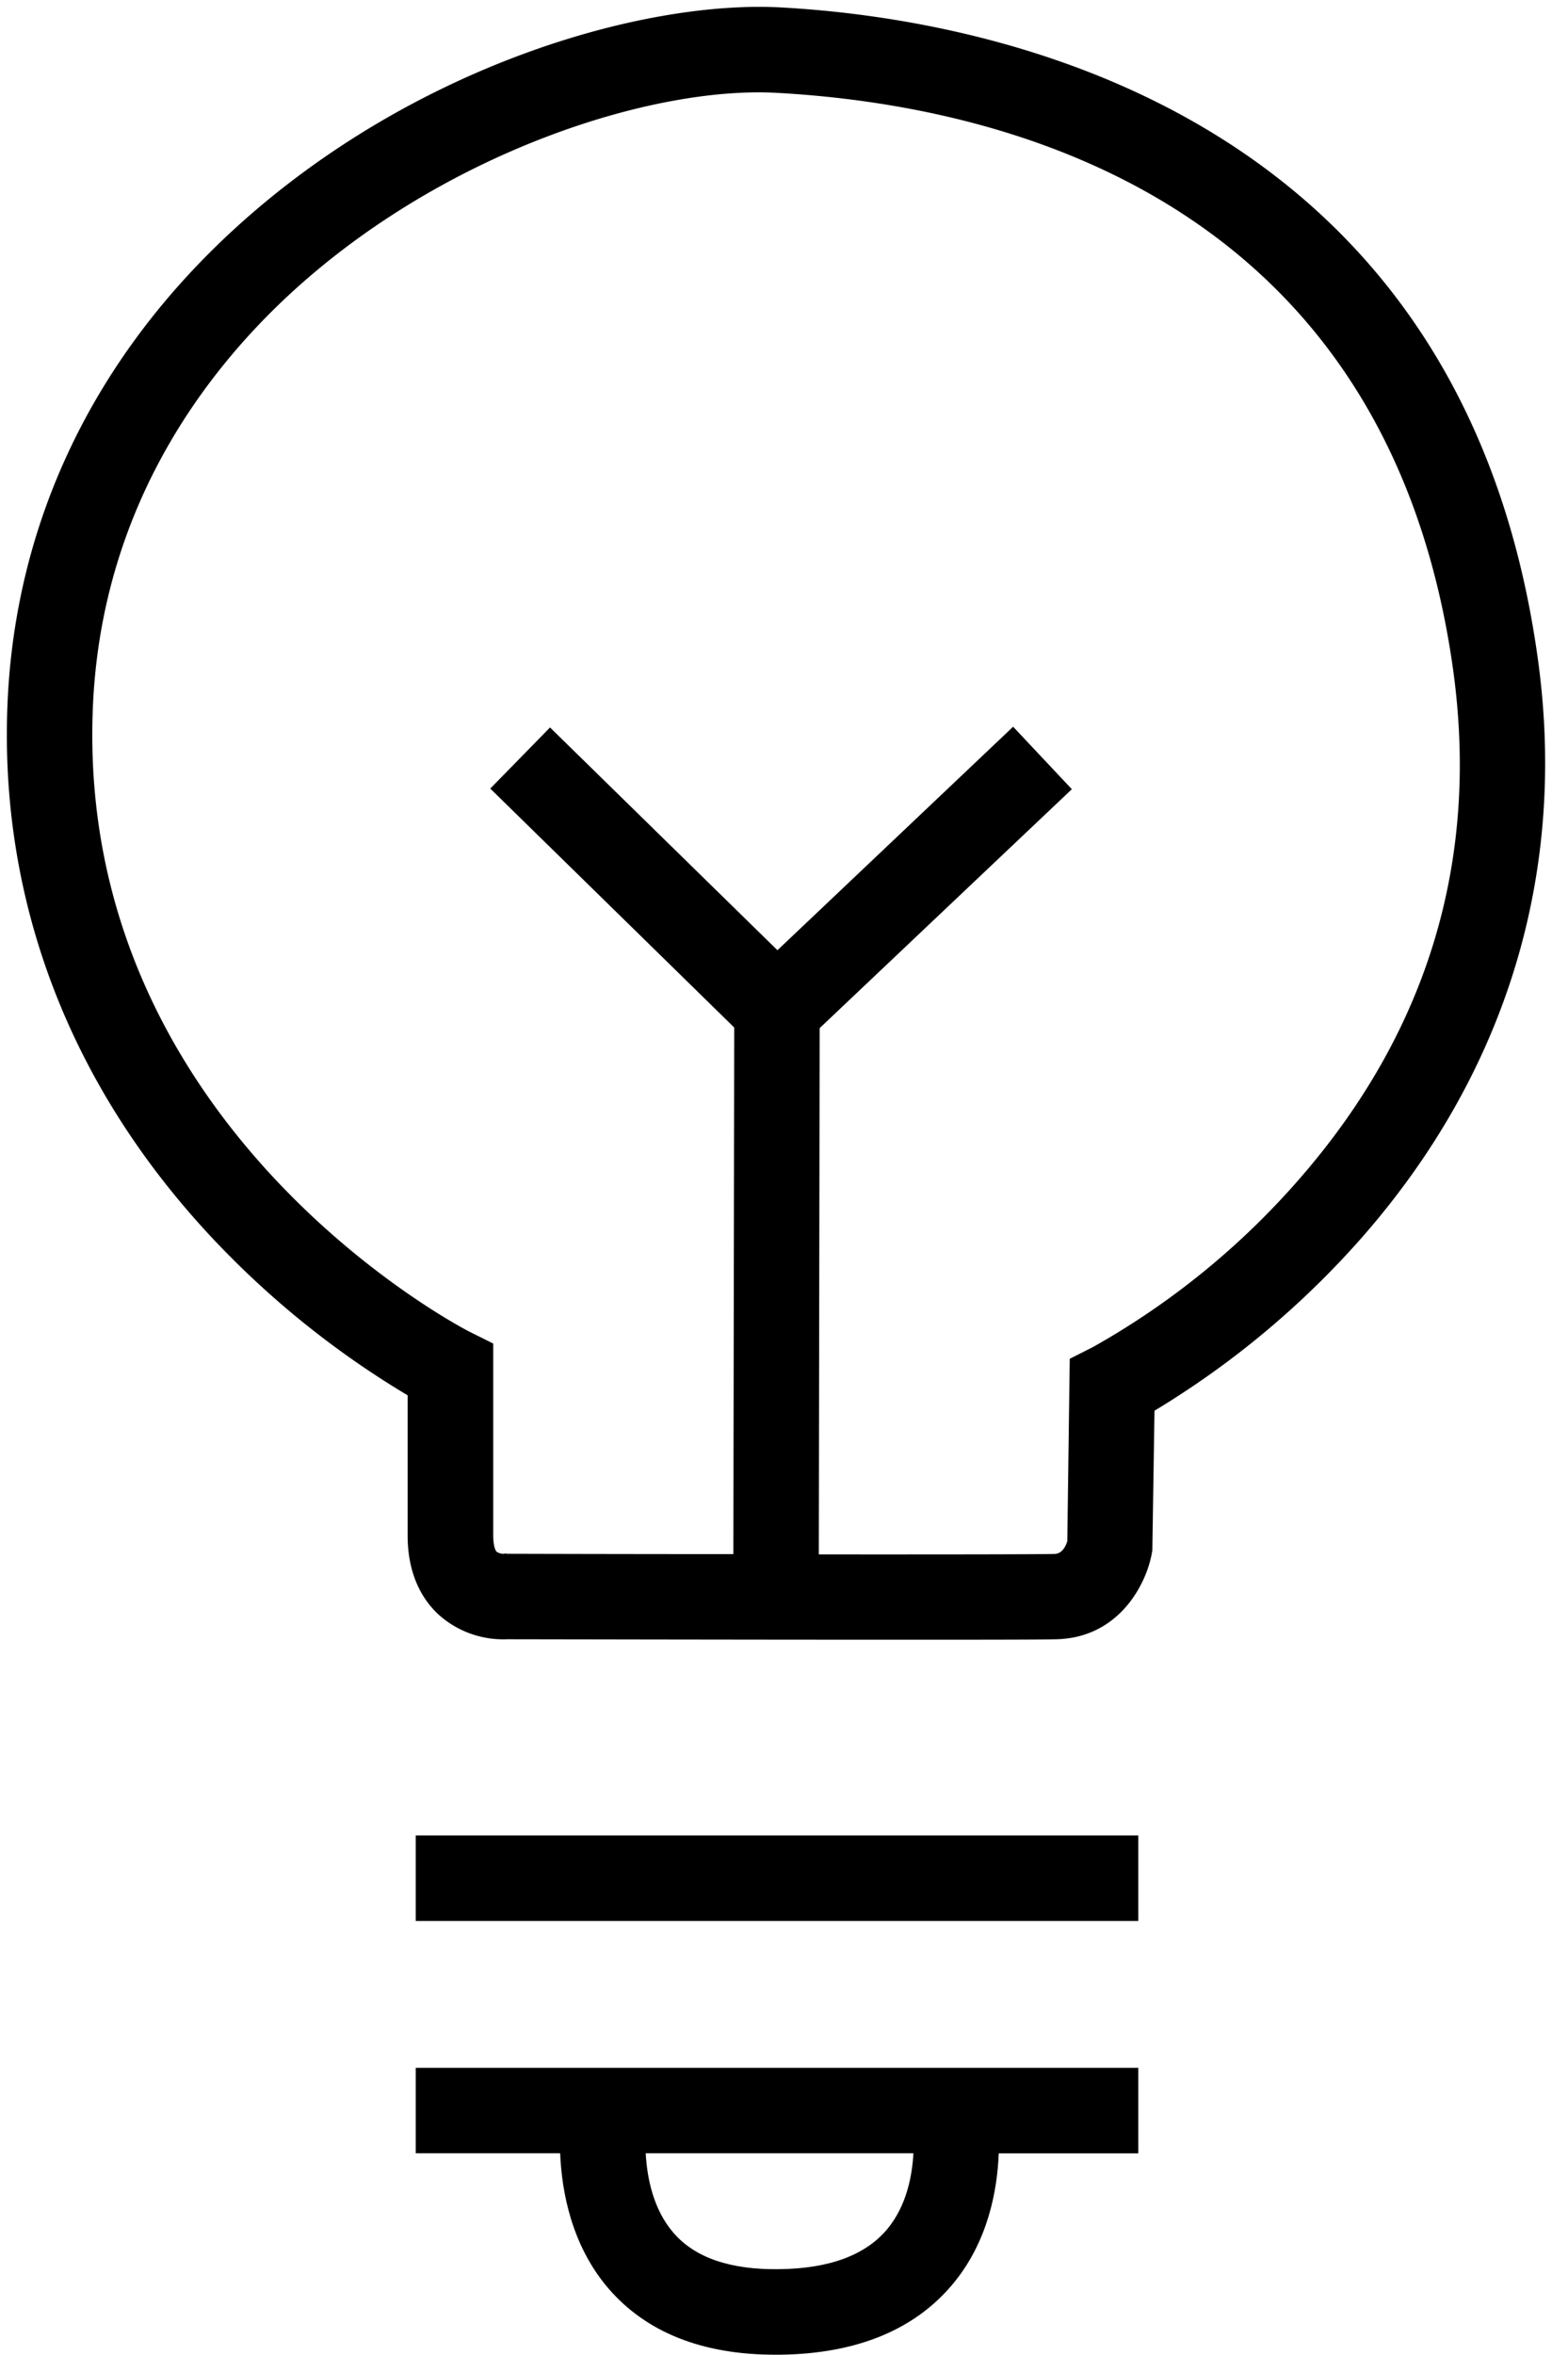
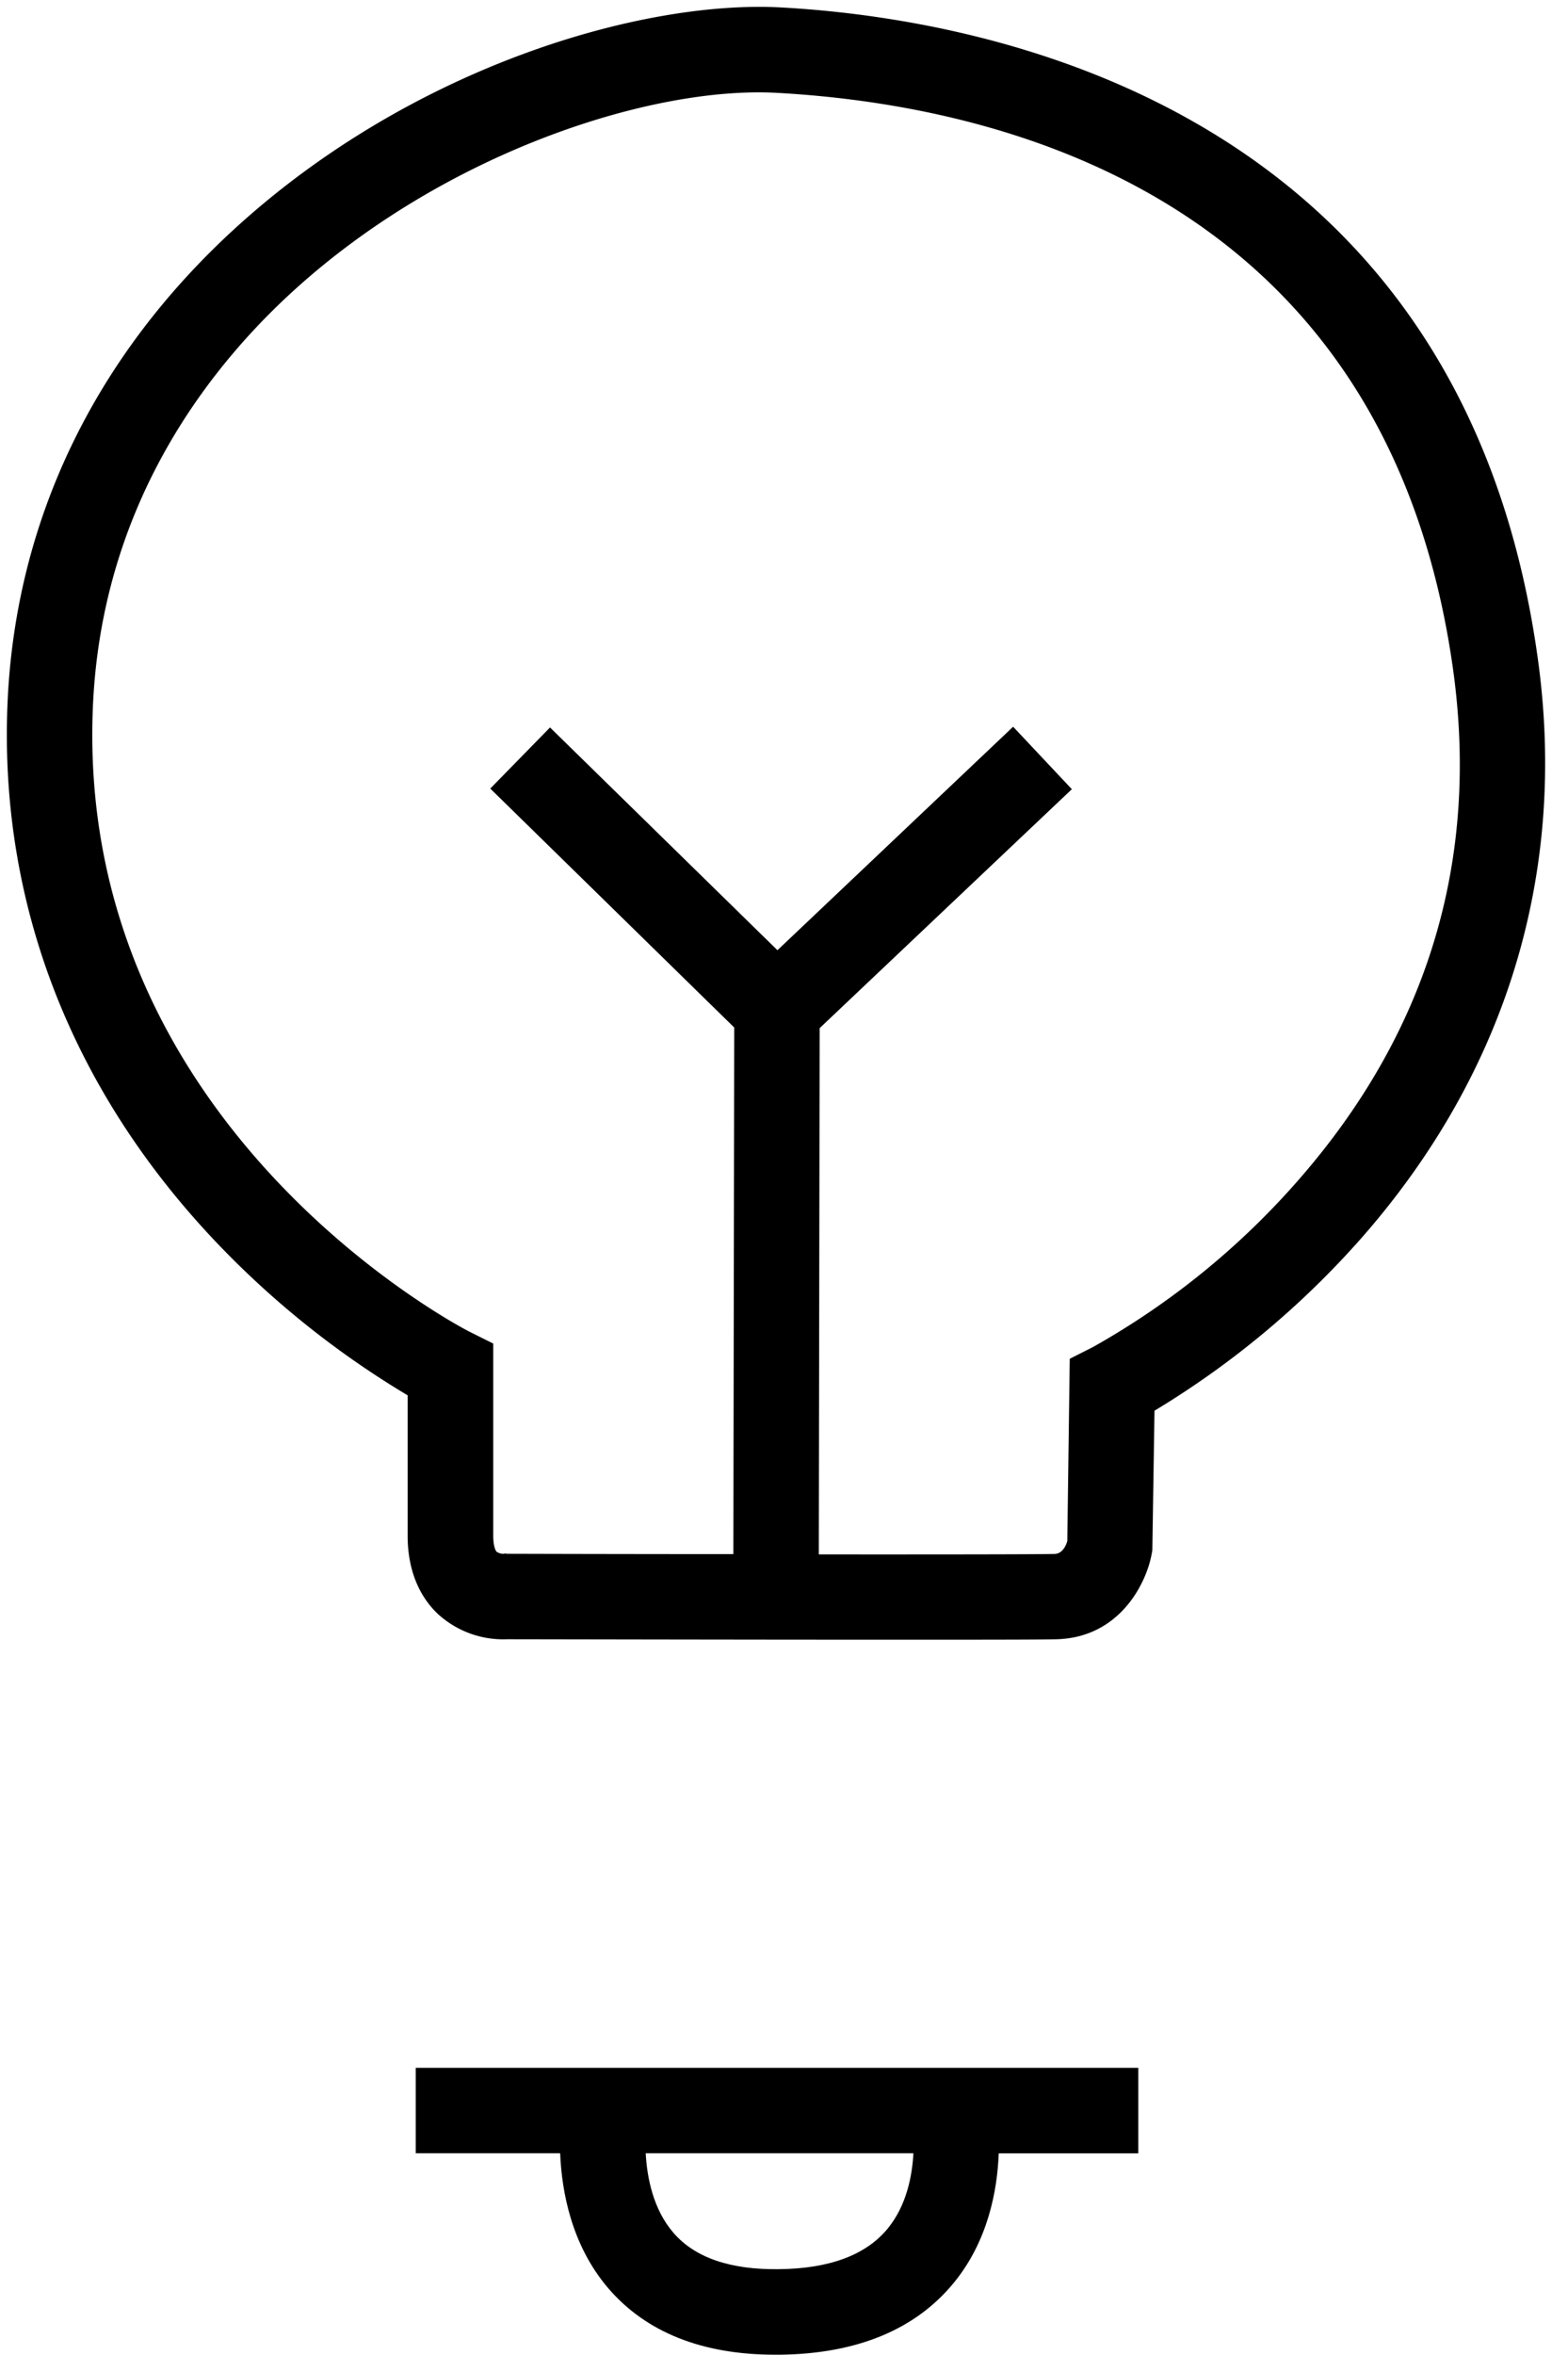
<svg xmlns="http://www.w3.org/2000/svg" data-name="Layer 1" height="413.2" preserveAspectRatio="xMidYMid meet" version="1.0" viewBox="284.7 68.5 275.3 413.2" width="275.3" zoomAndPan="magnify">
  <g id="change1_1">
    <path d="M554.64,183.63C541,86.75,457.27,71.76,421.91,69.81c-24.25-1.35-64.56,10.18-95.79,38.62-25,22.78-38.89,51.82-40.12,84-1.33,34.55,11.13,66.82,36,93.31a158.68,158.68,0,0,0,34.27,27.56V337.9c0,7.32,2.95,11.58,5.42,13.86a17,17,0,0,0,12,4.34c3.79,0,40.32.08,67.46.08,14.46,0,26.26,0,29-.08,11.2-.27,15.86-9.92,16.76-15l.11-.6L487.4,316a155.3,155.3,0,0,0,36.41-30.38C549.29,256.58,560,221.32,554.64,183.63Zm-41.76,91.66a136.87,136.87,0,0,1-36.3,29.55l-4.06,2.05-.43,32c-.28.9-.91,2.21-2.24,2.24-3.39.08-21.66.09-41.39.08l.15-92.33,44.28-41.92L462.58,196,421.2,235.21l-39.93-39.08-10.49,10.72,42.83,41.92-.15,92.39c-20.83,0-39.5-.06-39.9-.06l-.06-.06-.44.07a2.22,2.22,0,0,1-1.17-.37c-.22-.22-.59-1.06-.59-2.84V304.22l-4.15-2.07c-.69-.34-69-35.37-66.16-109.16,1.36-35.44,19.91-59.52,35.23-73.47,26.79-24.39,63-35.94,84.87-34.73,39.32,2.16,107,18.16,118.7,100.93C544.51,219.25,535.46,249.38,512.88,275.29Z" />
  </g>
  <g id="change1_2">
-     <path d="M357.69 390.52H484.55V405.52H357.69z" />
-   </g>
+     </g>
  <g id="change1_3">
    <path d="M357.69,446.28h25.36c.27,6.74,2,16.13,8.42,23.65,6.65,7.76,16.52,11.69,29.35,11.69h.89c13.45-.18,23.68-4.4,30.39-12.54,6.09-7.38,7.71-16.34,7.95-22.79h24.5v-15H357.69Zm82.84,13.24c-3.78,4.59-10.18,7-19,7.09-8.54.14-14.83-2-18.6-6.39-3.56-4.12-4.63-9.69-4.86-13.94h47C444.86,450.26,443.86,455.48,440.53,459.52Z" />
  </g>
</svg>